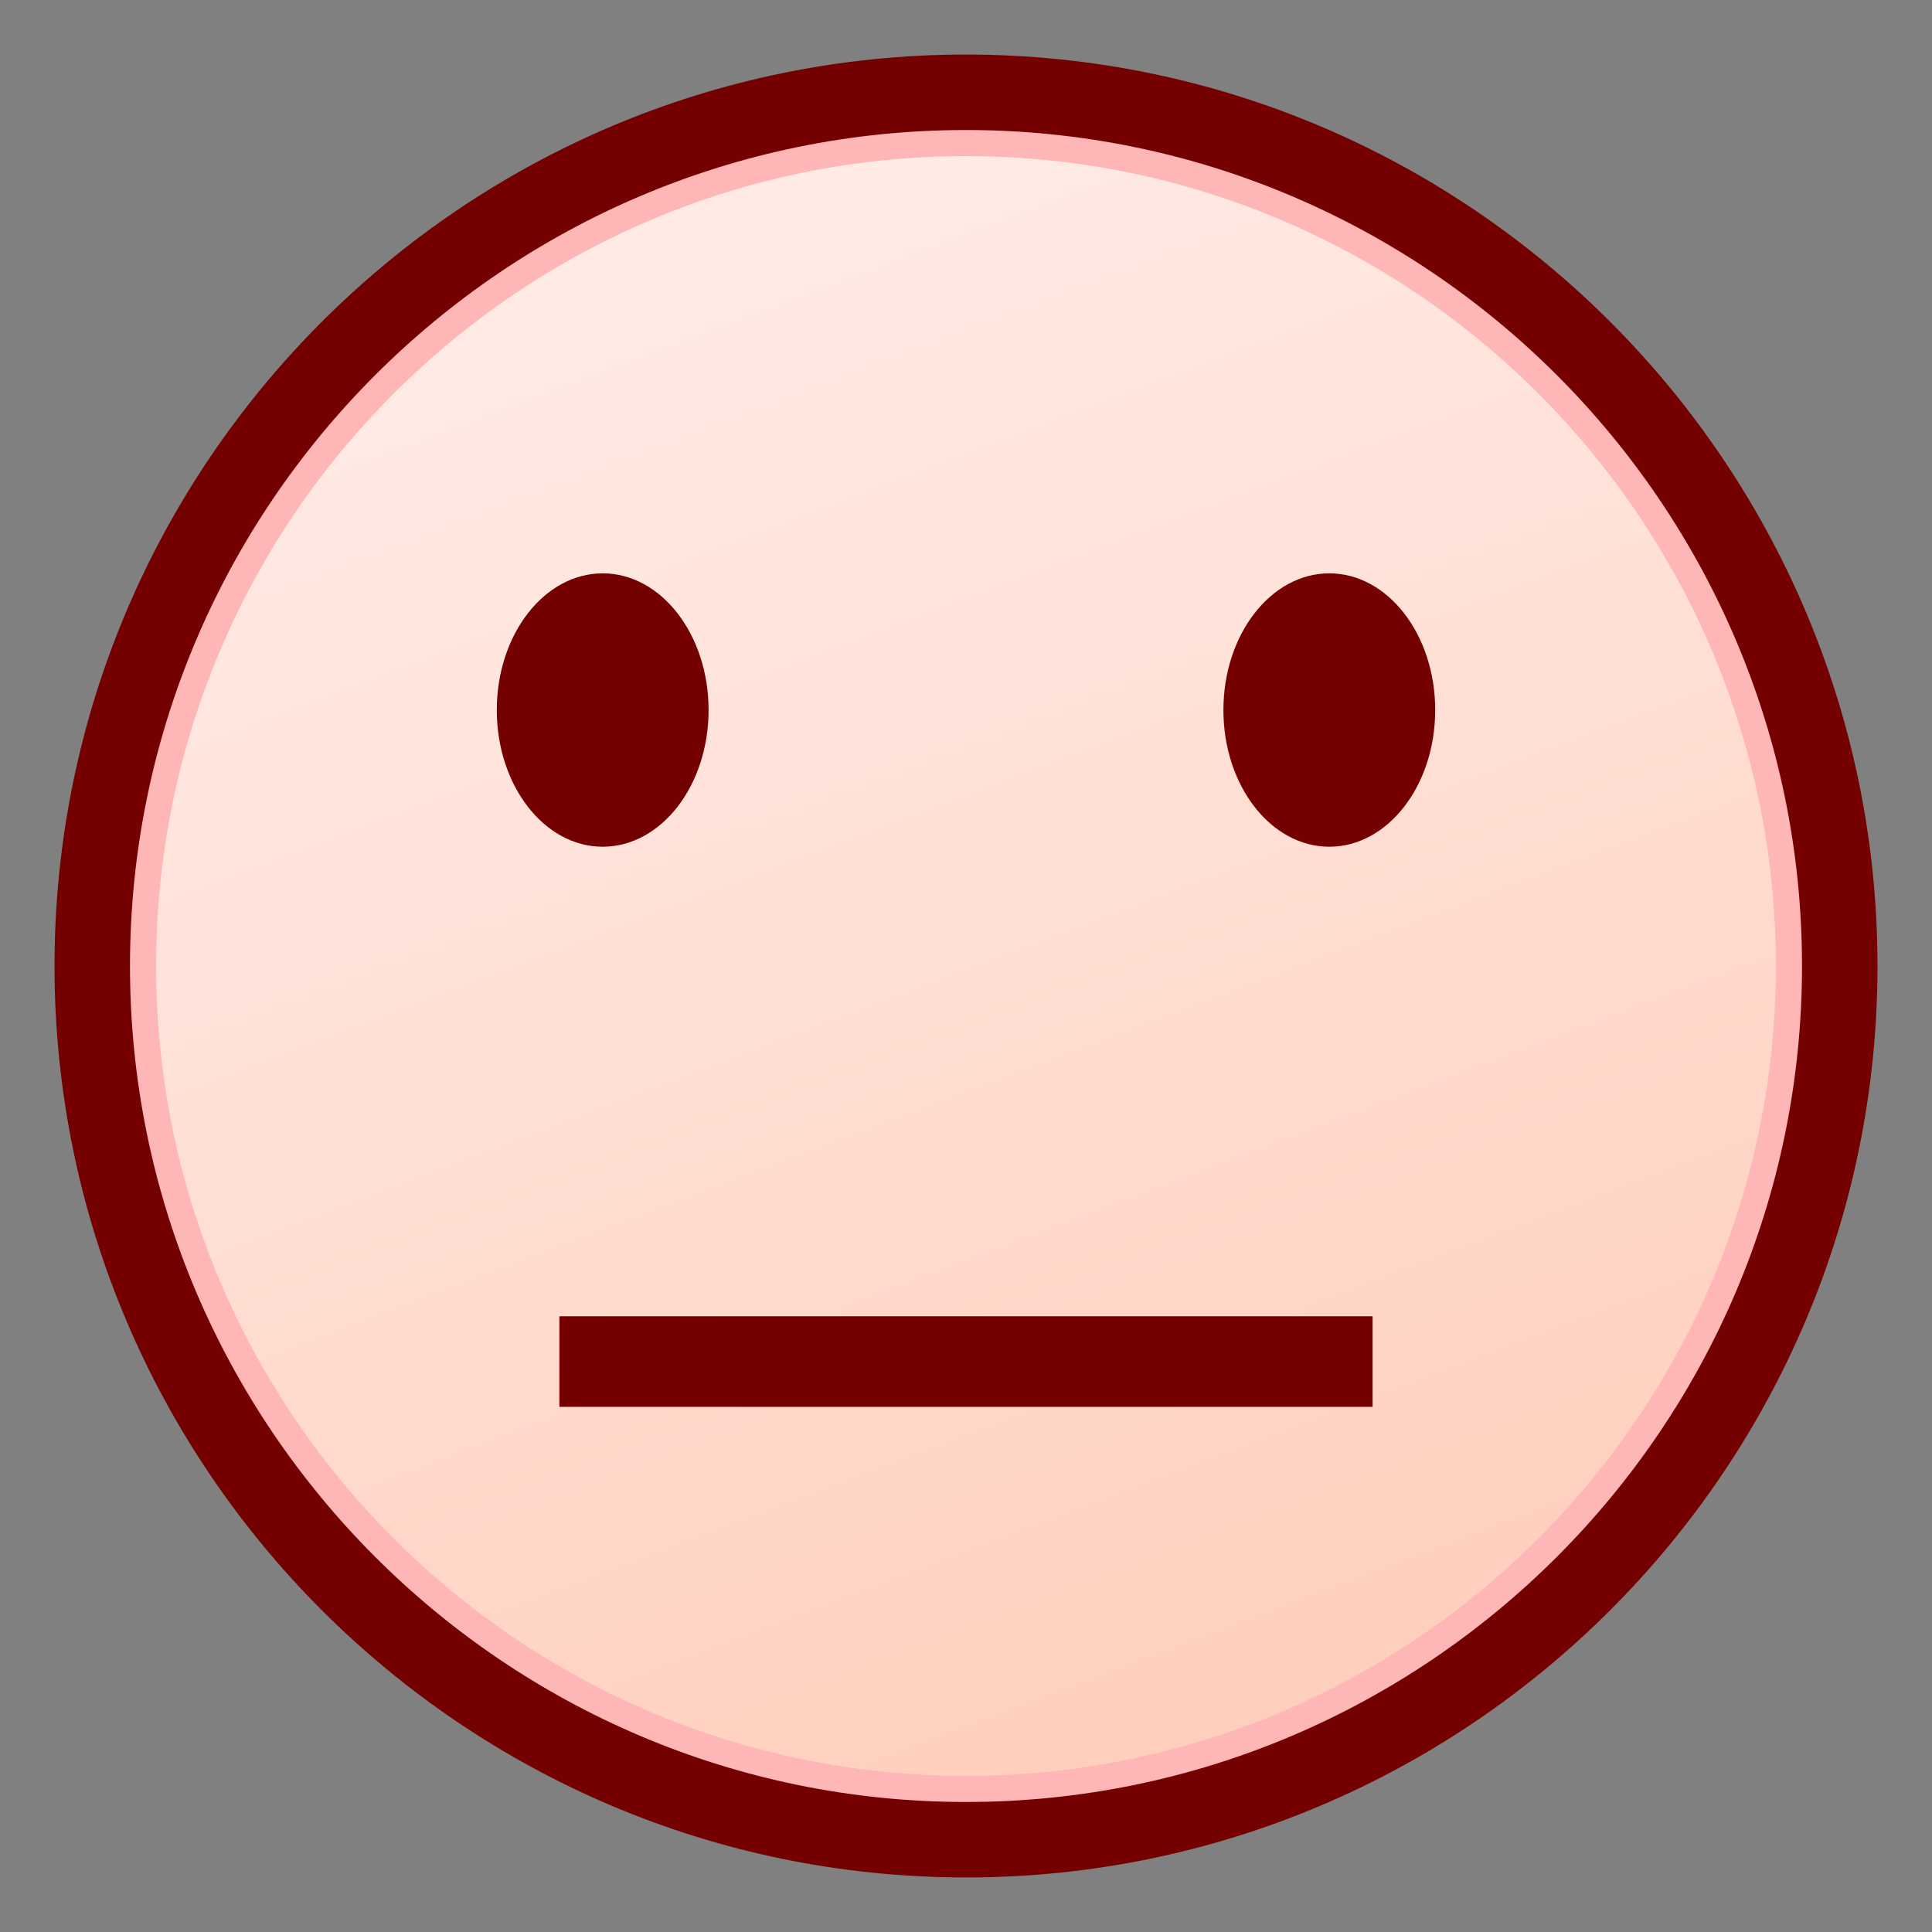
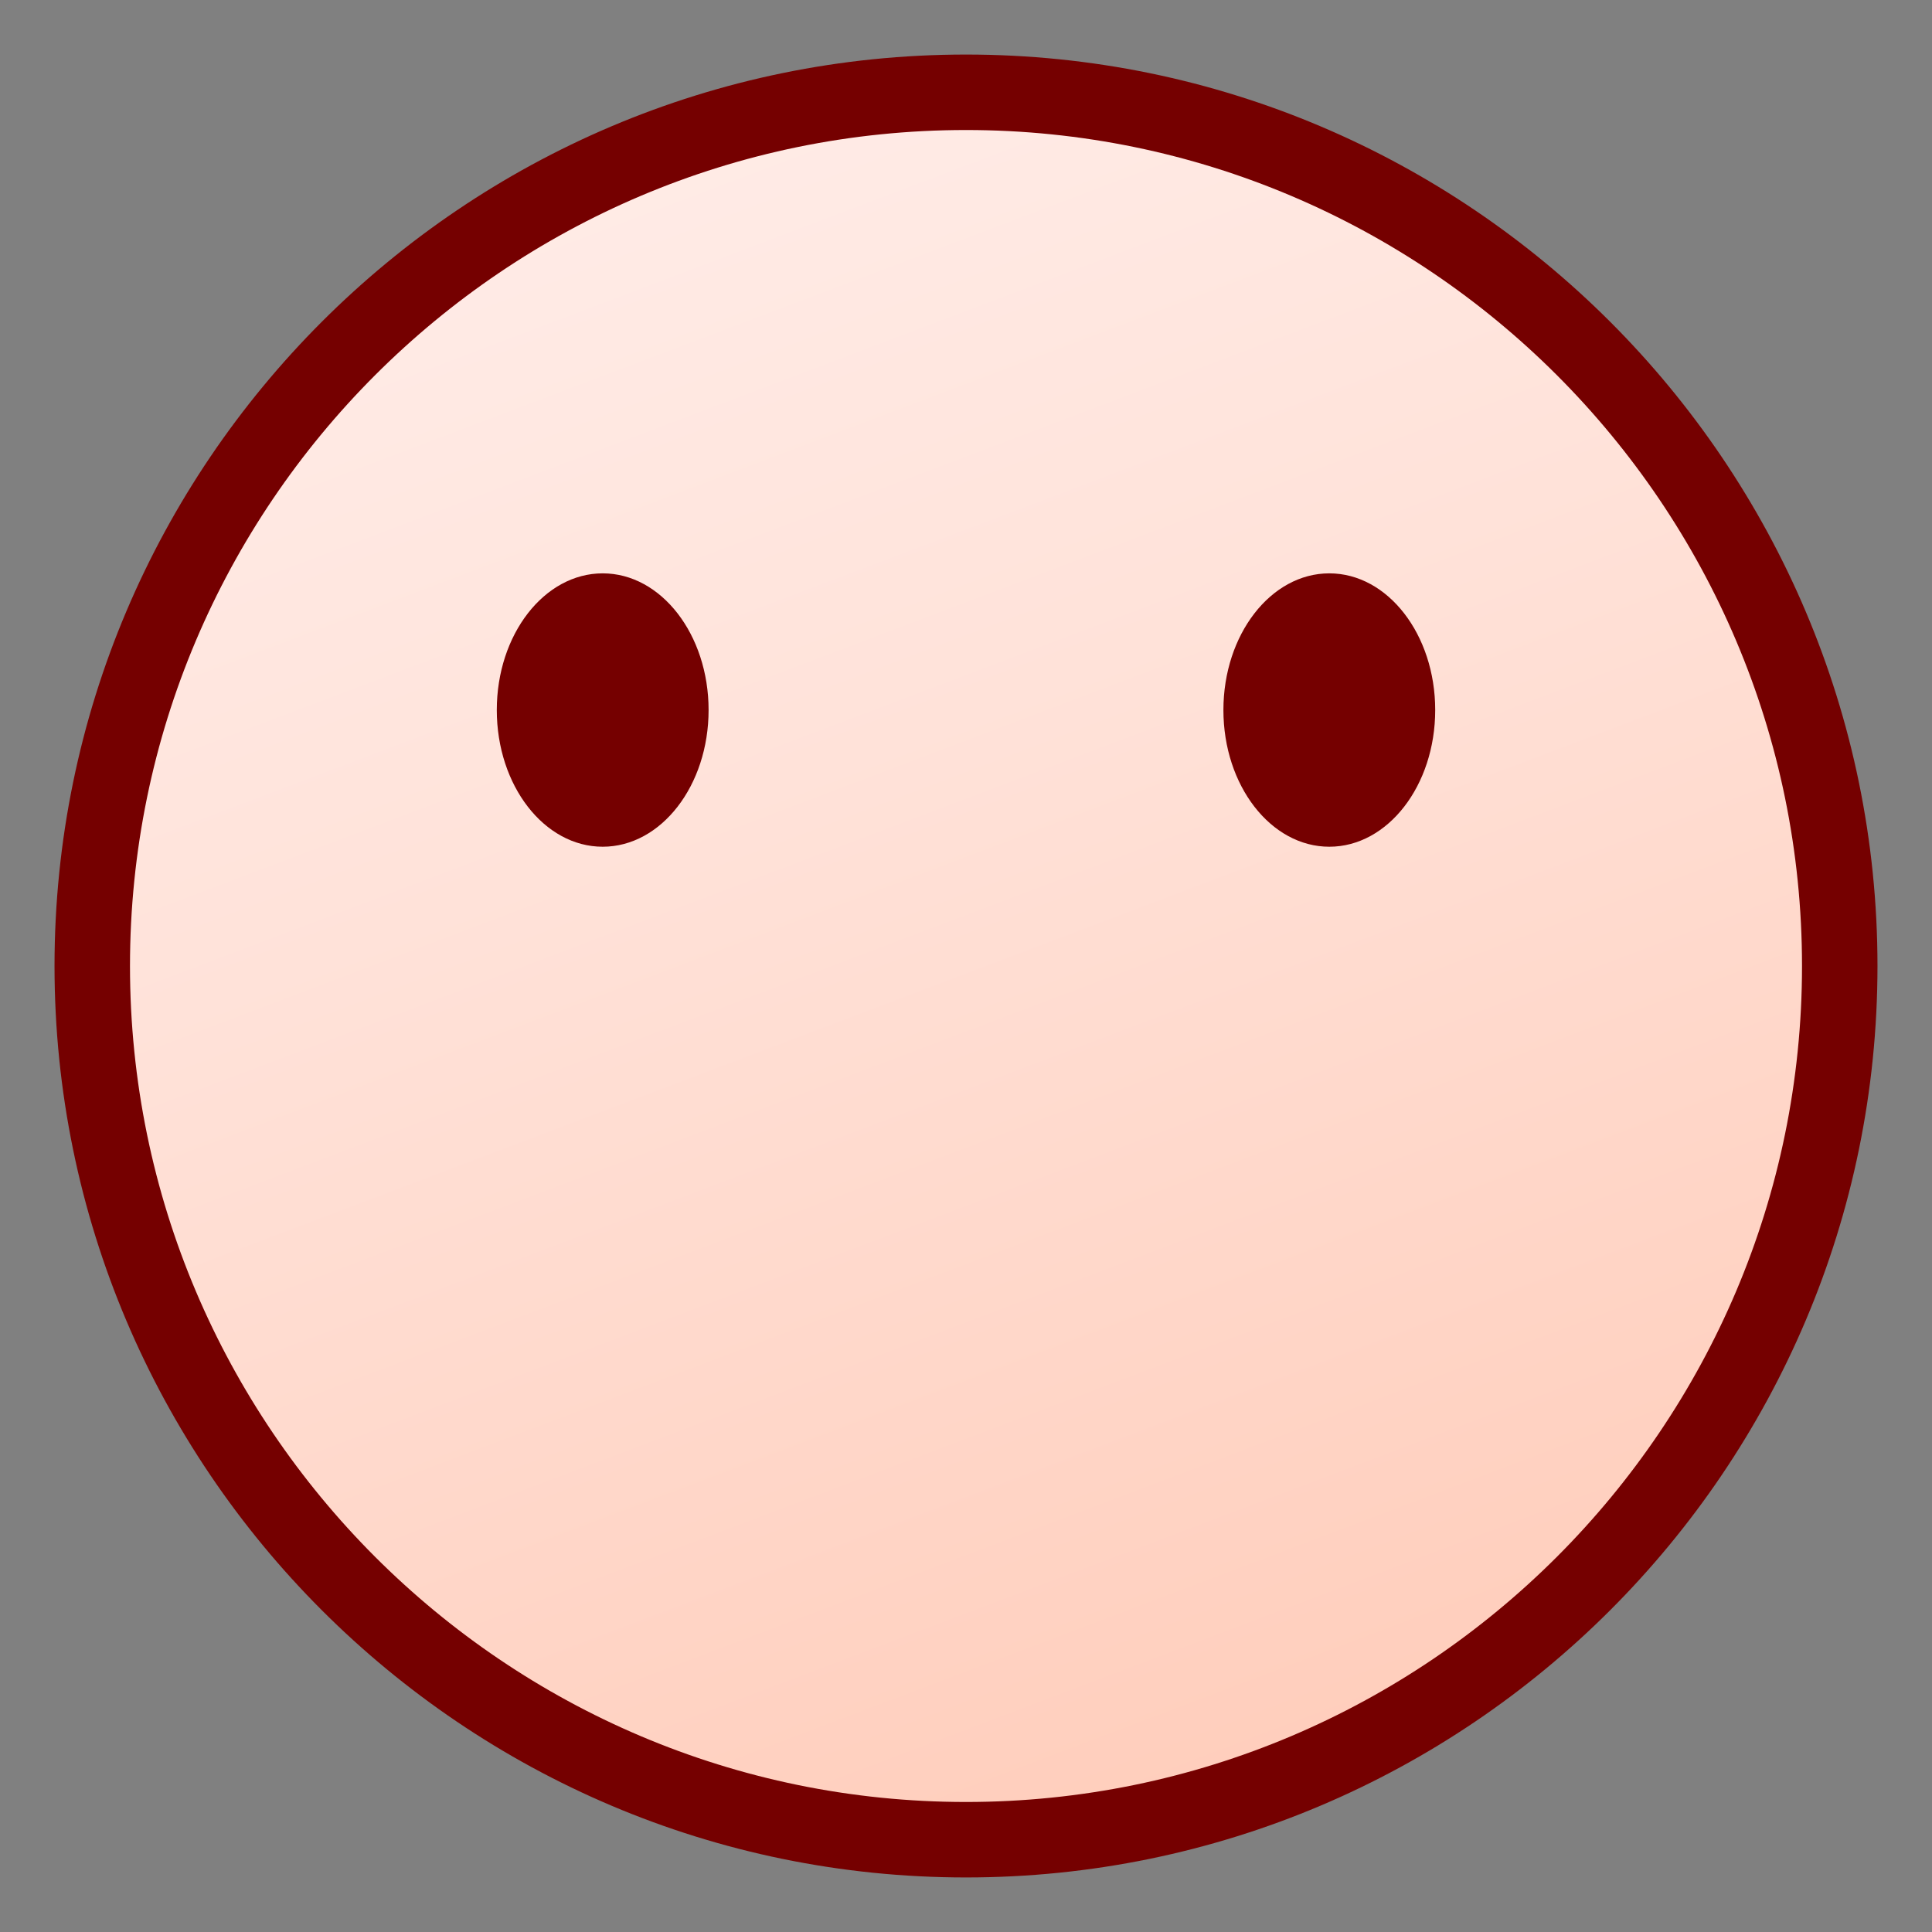
<svg xmlns="http://www.w3.org/2000/svg" width="64" height="64" viewBox="0 0 64 64" preserveAspectRatio="none">
  <rect x="0" y="0" width="64" height="64" fill="#808080" stroke="none" />
  <g>
    <linearGradient id="a" gradientUnits="userSpaceOnUse" x1="18.013" y1="-4.9" x2="45.179" y2="66.765">
      <stop offset="0" stop-color="#fff0ed" />
      <stop offset=".412" stop-color="#ffe2d9" />
      <stop offset="1" stop-color="#ffc9b5" />
    </linearGradient>
    <circle cx="32" cy="32" r="28.944" fill="url(#a)" />
-     <path d="M32.001,61.329C15.828,61.329,2.671,48.172,2.671,32 c0-16.172,13.157-29.329,29.33-29.329c16.172,0,29.328,13.157,29.328,29.329 C61.329,48.172,48.173,61.329,32.001,61.329z M32.001,5.171 C17.207,5.171,5.171,17.207,5.171,32c0,14.794,12.036,26.829,26.83,26.829 c14.793,0,26.828-12.035,26.828-26.829C58.829,17.207,46.794,5.171,32.001,5.171z" fill="#ffb6b6" />
    <path d="M32,62.193C15.351,62.193,1.806,48.648,1.806,32 S15.351,1.807,32,1.807S62.194,15.352,62.194,32S48.649,62.193,32,62.193z M32,4.307 C16.729,4.307,4.306,16.73,4.306,32c0,15.271,12.424,27.693,27.694,27.693 S59.694,47.271,59.694,32C59.694,16.73,47.271,4.307,32,4.307z" fill="#750000" />
    <g>
      <ellipse cx="19.965" cy="23.521" rx="3.508" ry="4.528" fill="#750000" />
      <ellipse cx="44.035" cy="23.521" rx="3.508" ry="4.528" fill="#750000" />
    </g>
-     <rect x="18.53" y="43.604" width="26.939" height="3" fill="#750000" />
  </g>
</svg>